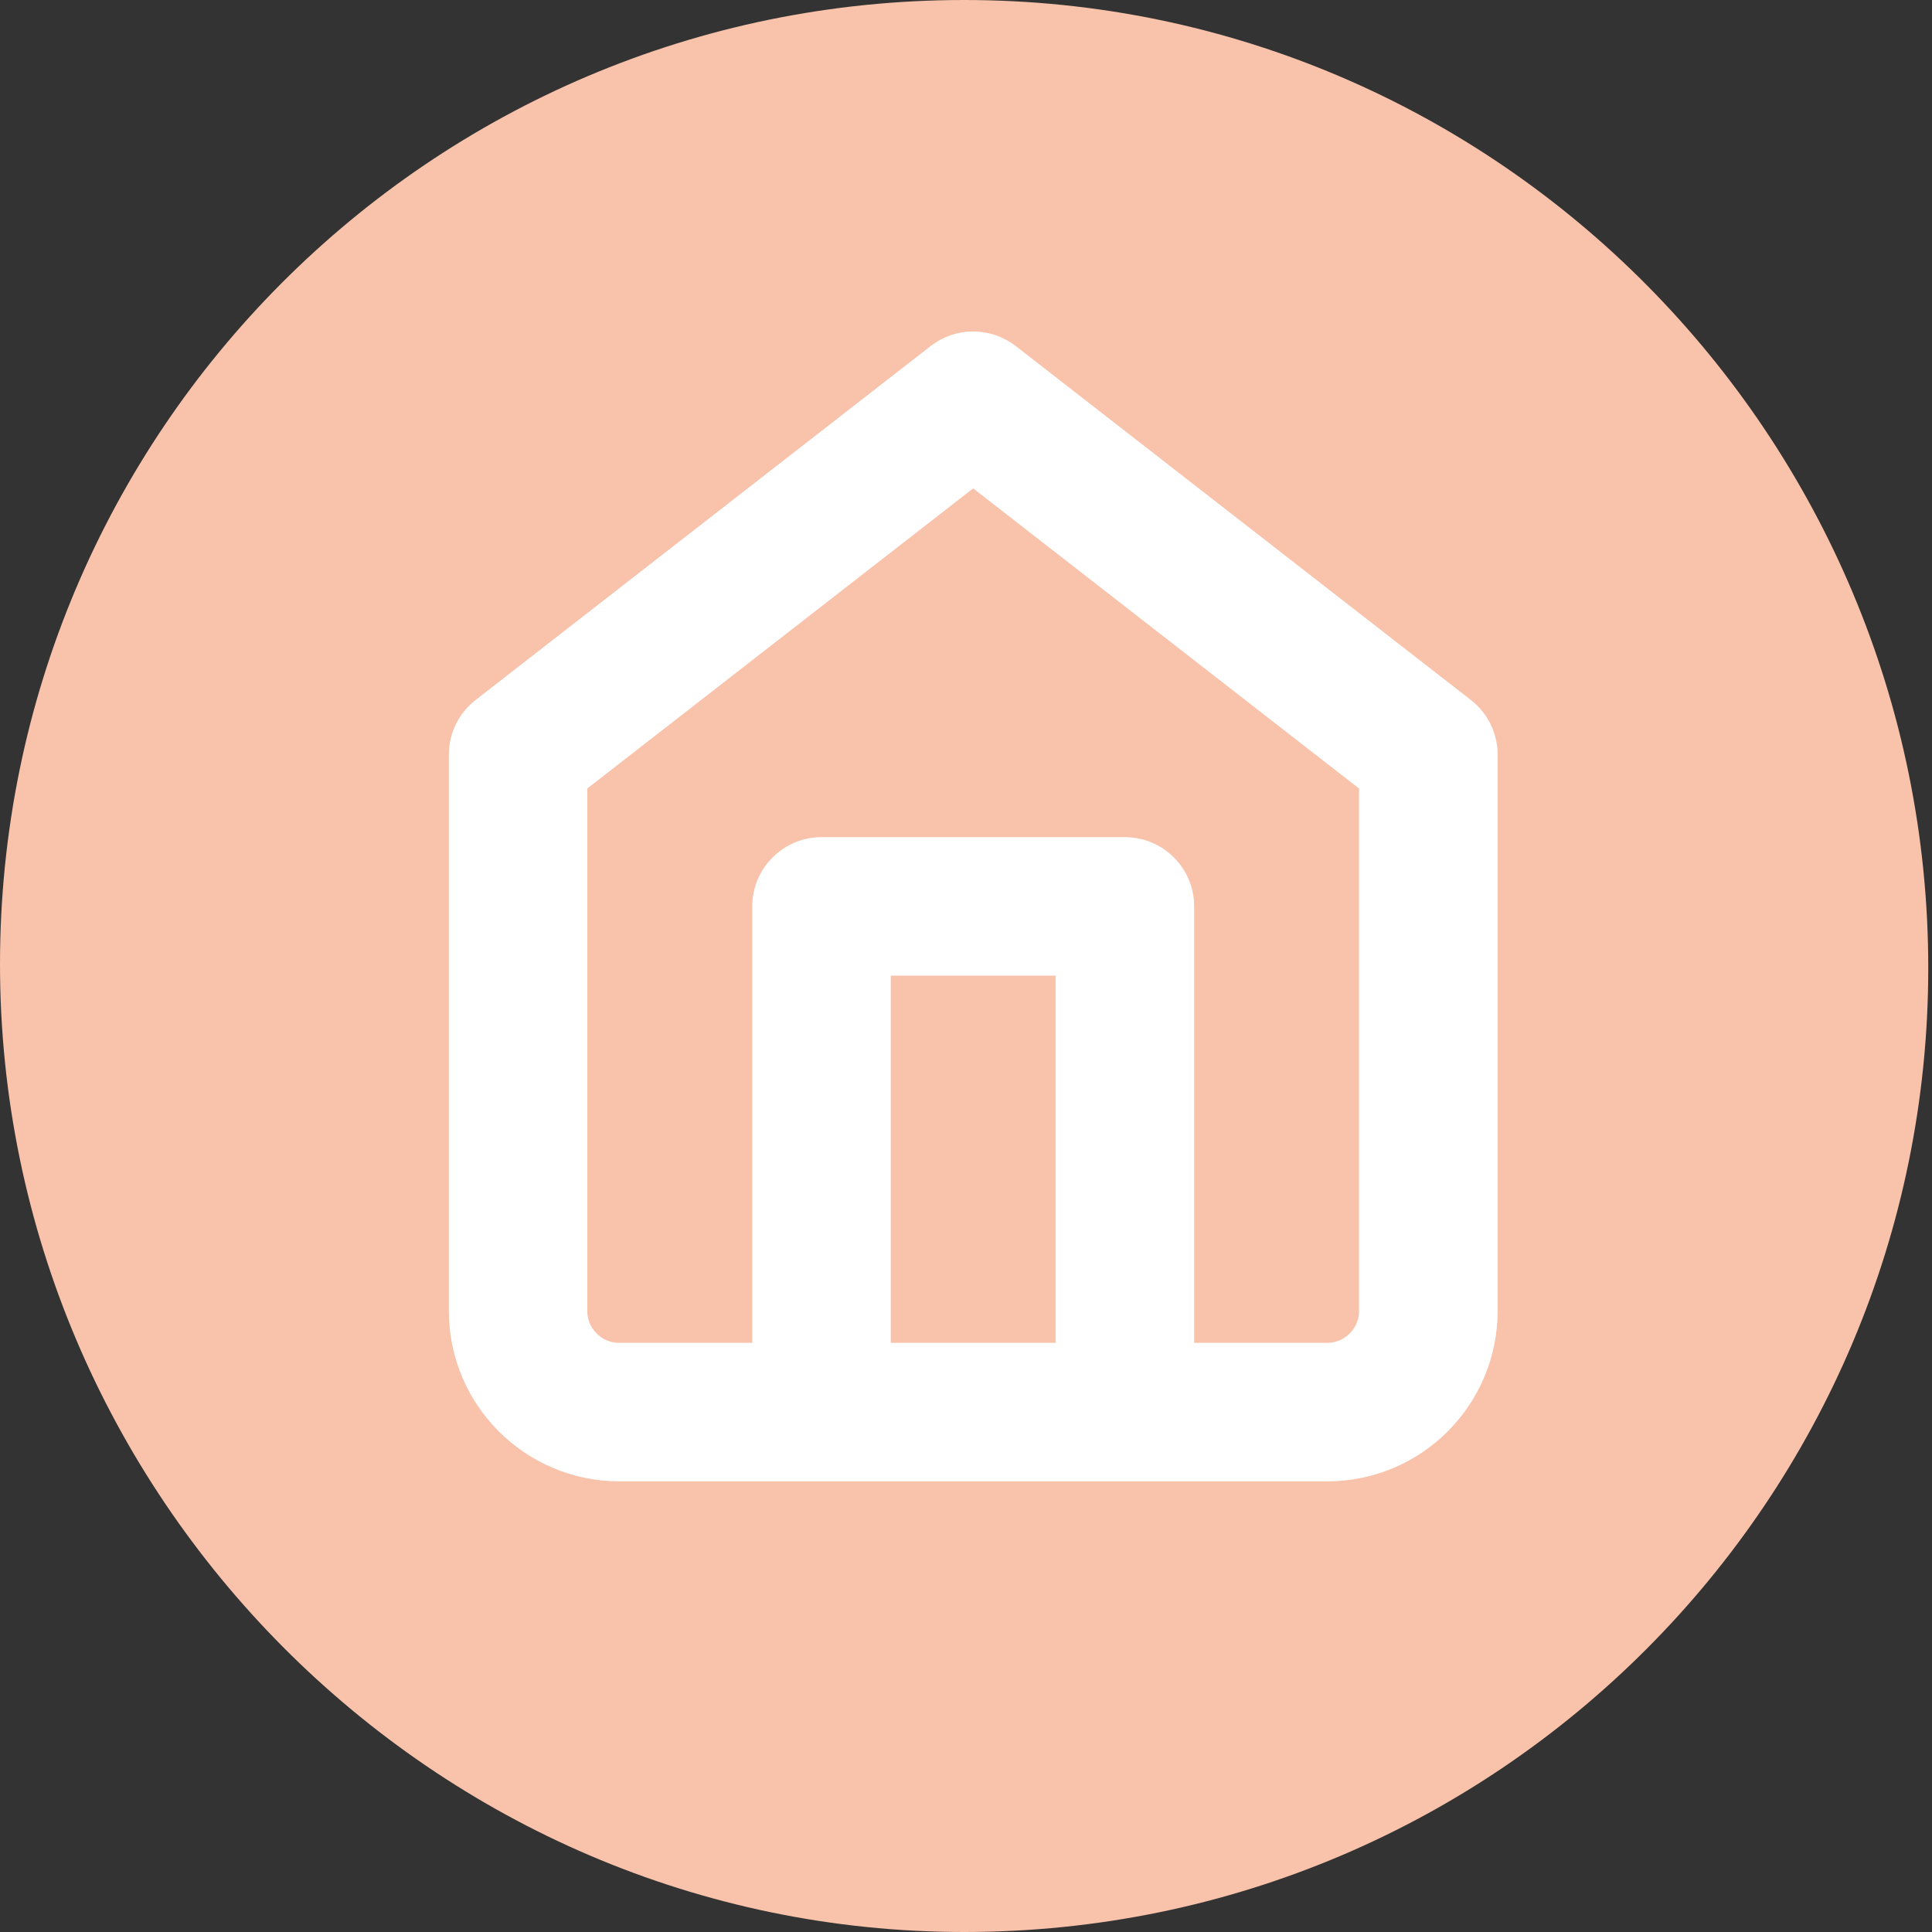
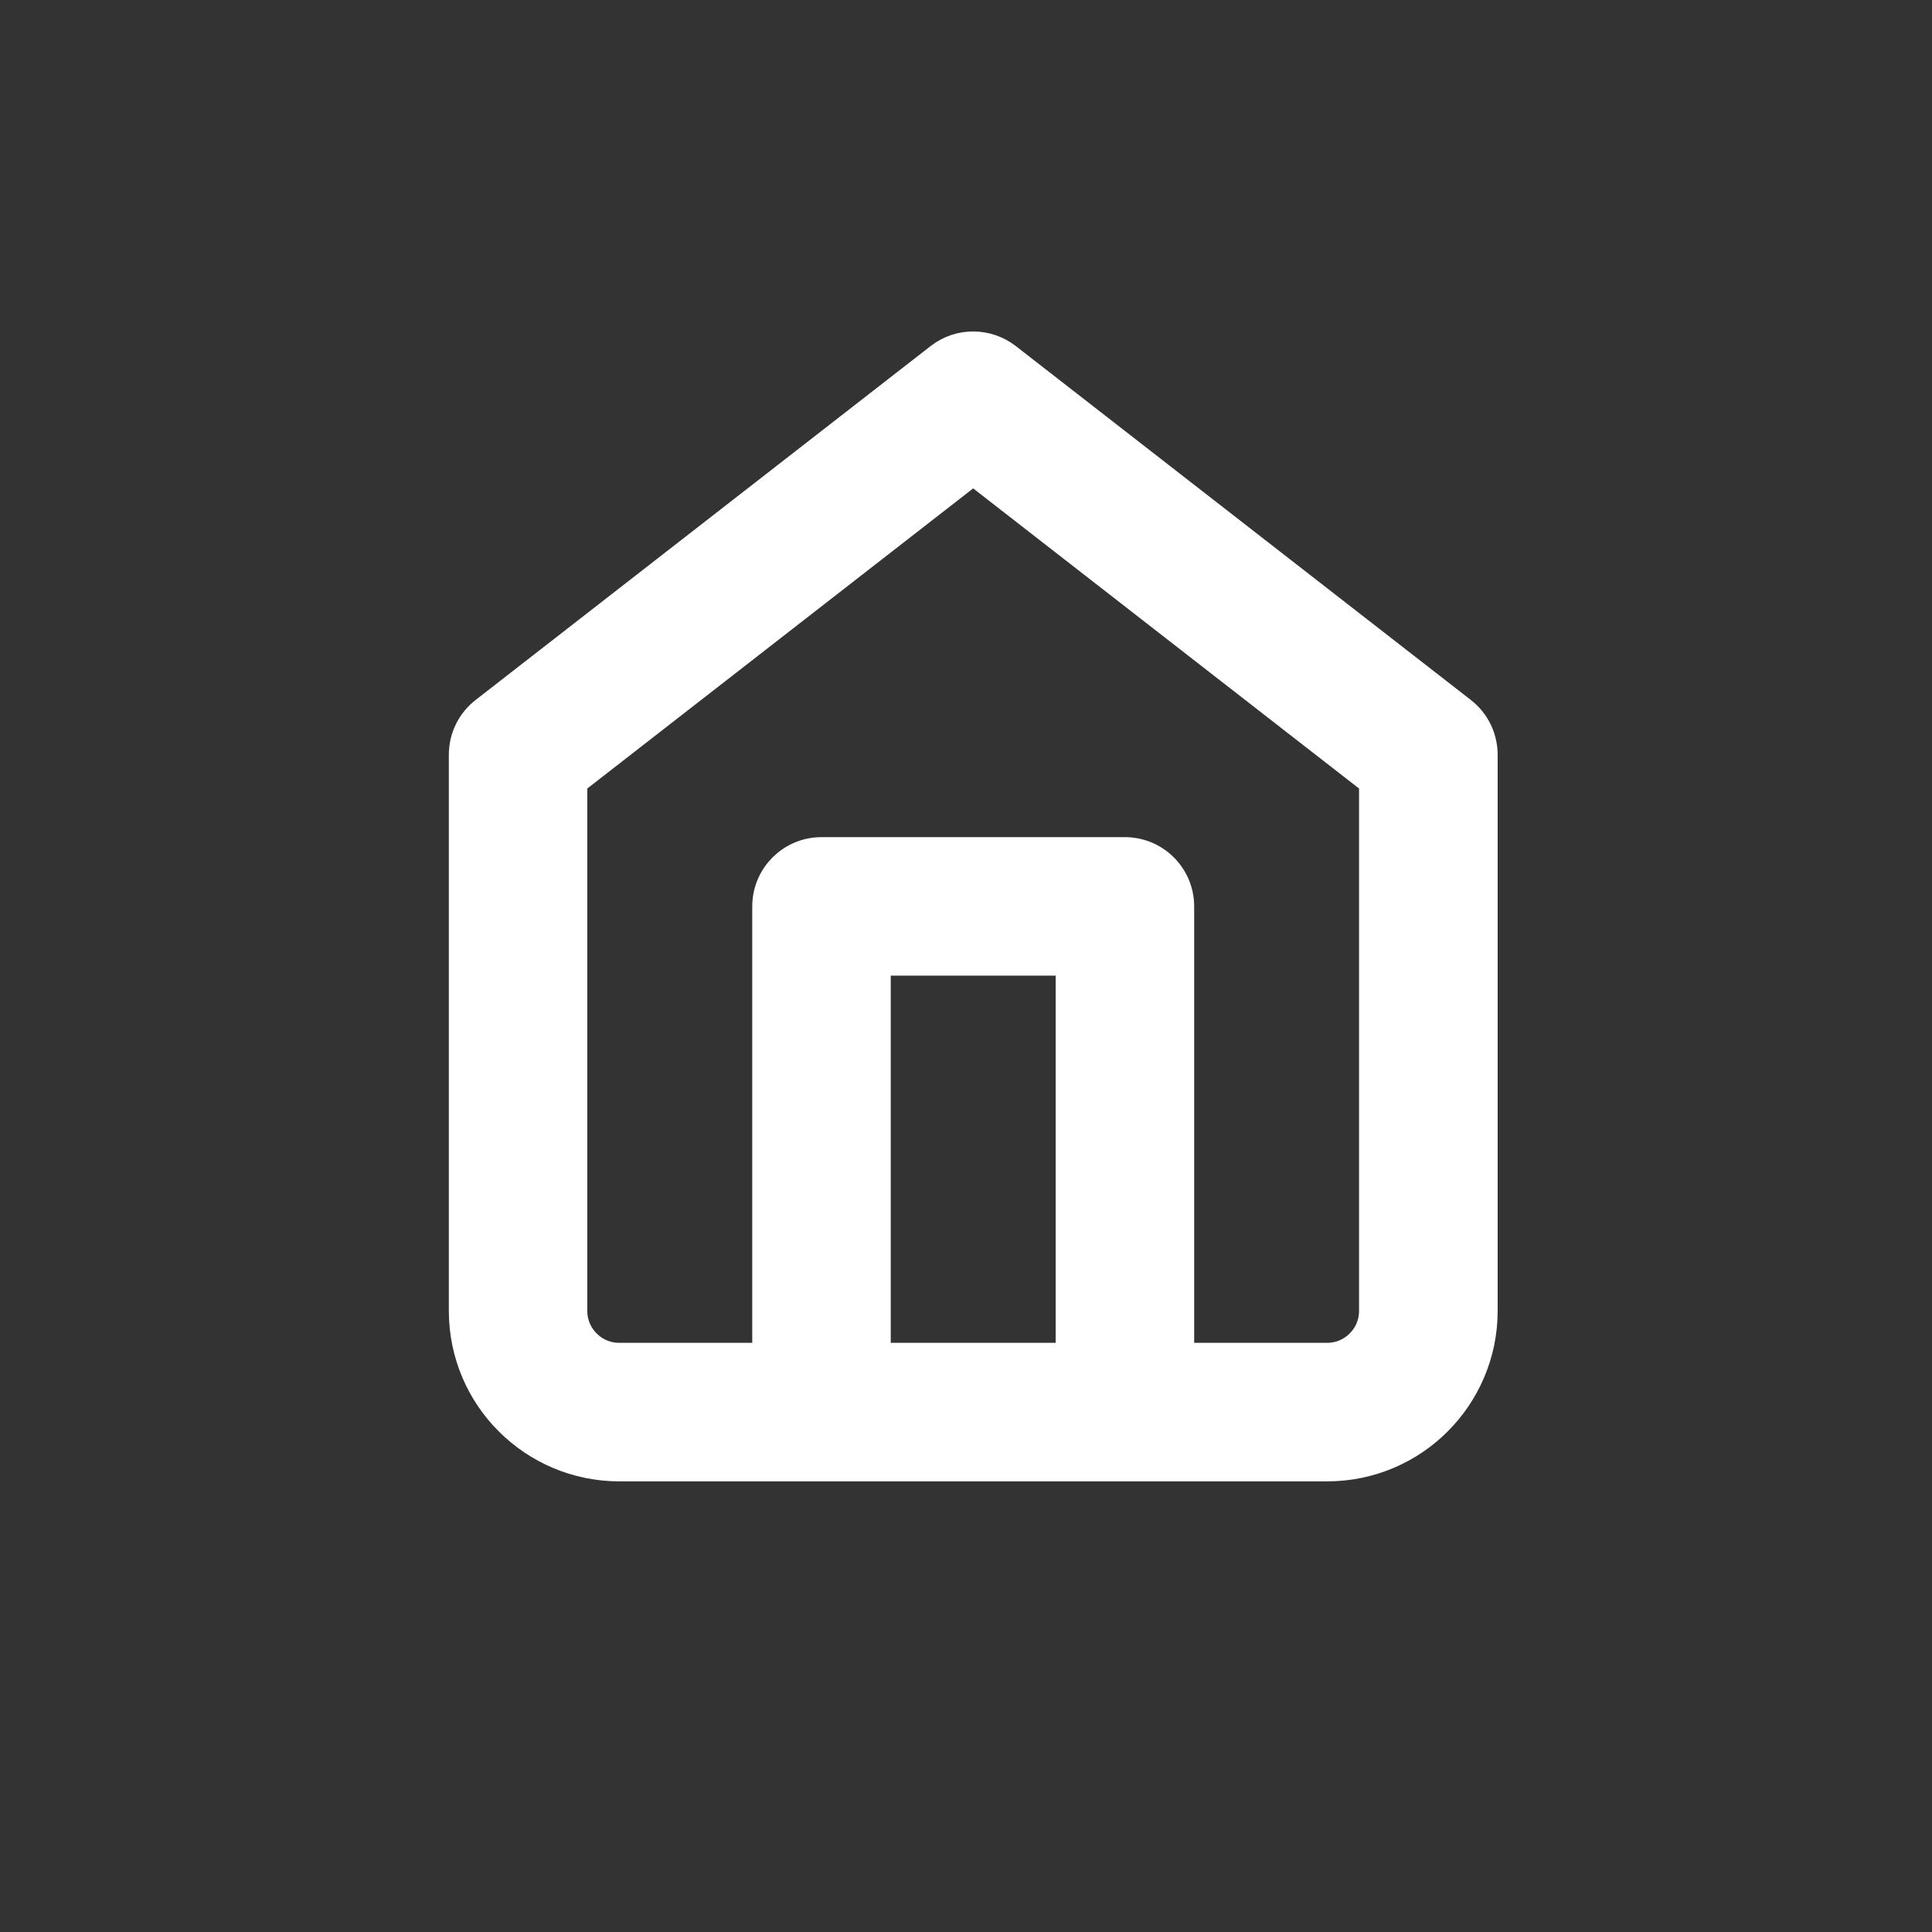
<svg xmlns="http://www.w3.org/2000/svg" xmlns:ns1="http://www.inkscape.org/namespaces/inkscape" xmlns:ns2="http://sodipodi.sourceforge.net/DTD/sodipodi-0.dtd" version="1.1" id="Ebene_1" x="0px" y="0px" viewBox="0 0 51.7 51.7" style="enable-background:new 0 0 51.7 51.7;" xml:space="preserve" ns1:version="0.91 r13725" ns2:docname="home.svg">
  <rect x="0" y="0" width="51.7" height="51.7" fill="#333333" stroke="none" />
  <defs id="defs4165" />
  <ns2:namedview pagecolor="#ffffff" bordercolor="#666666" borderopacity="1" objecttolerance="10" gridtolerance="10" guidetolerance="10" ns1:pageopacity="0" ns1:pageshadow="2" ns1:window-width="1536" ns1:window-height="801" id="namedview4163" showgrid="false" ns1:zoom="12.224371" ns1:cx="25.85" ns1:cy="25.85" ns1:window-x="-8" ns1:window-y="-8" ns1:window-maximized="1" ns1:current-layer="Ebene_1" />
  <style type="text/css" id="style4137">
	.st0{fill:#FFB096;}
	.st1{fill:#F9C2AA;}
	.st2{fill:#FFFFFF;}
</style>
  <g id="g4139">
-     <path class="st0" d="M25.8,112.6c14.3,0,25.8-11.6,25.8-25.8S40.1,60.9,25.8,60.9S0,72.5,0,86.8S11.6,112.6,25.8,112.6" id="path4141" />
-   </g>
+     </g>
  <g id="g4143">
-     <path class="st1" d="M25.8,51.7c14.3,0,25.8-11.6,25.8-25.8S40.1,0,25.8,0S0,11.6,0,25.8S11.6,51.7,25.8,51.7" id="path4145" />
-   </g>
+     </g>
  <g id="g4147">
-     <path class="st0" d="M25.8,173.6c14.3,0,25.8-11.6,25.8-25.8c0-14.3-11.6-25.8-25.8-25.8S0,133.4,0,147.7S11.6,173.6,25.8,173.6" id="path4151" />
-   </g>
+     </g>
  <g id="g4153">
    <path class="st2" d="M40.3,135c1.3,4.1,0.8,11.9,0.4,16.6h-1.8c-1.7-3.4-0.3-9.8-0.7-14.4H18v-2.9C25.3,134.7,34.3,133.4,40.3,135" id="path4155" />
-     <path class="st2" d="M15.1,156.9c2.7-2,11.7-0.8,17.3-1.1v-13H15.1V156.9z M34.6,140.7c1.2,4.3,1.2,13,0,17.3   c-4.7,2.3-11.3-0.6-16.2,0.7c-3.3,0.9-3.9,4.8-6.1,5.4c0.4-7.6-0.9-17,0.7-23.4C18.6,139.5,28.9,139.5,34.6,140.7" id="path4157" />
    <path class="st2" d="M17.6,83.2c0,1.7,0.9,3.1,1.7,4.3c1.5,2.4,3.6,4.7,6.1,5.9c1.2,0.6,3.1,1.5,4.5,1.5c2.1,0,4.2-1.4,4-3.8   c-0.5-0.4-1.2-0.8-1.9-1.2c-0.5-0.3-1.6-1-2.2-0.9c-0.9,0.2-1.3,1.9-2.2,2c-2-0.8-3.6-2-4.9-3.6c-0.3-0.4-1.1-1.4-1-1.9   c0.1-0.7,1.4-1.2,1.4-2.2c0-0.6-0.5-1.5-0.7-2.1c-0.3-0.7-0.5-1.3-0.9-2C19,78.7,17.6,81.3,17.6,83.2 M9.1,103.7   c0.6-2,1.4-4.1,2.2-6.3c0.2-0.6,0.7-1.6,0.7-2.1s-0.7-1.3-0.9-1.7c-2-4.3-1.6-10.5,0.7-14.4c2.4-4,6.6-7.5,12.9-7.9   c5.3-0.3,9.4,1.9,12,4.4c2.8,2.7,5,6.8,4.9,11.6c-0.1,5-2.2,8.8-5.1,11.4c-2.9,2.6-6.7,4.6-12.2,4.2c-2.5-0.2-4.4-0.9-6.4-2   C15,101.9,12,102.8,9.1,103.7" id="path4159" />
-     <path class="st0" d="M21.6,79.5c0.4,0.6,0.6,1.3,0.9,2c0.2,0.6,0.7,1.5,0.7,2.1c0,0.9-1.4,1.5-1.4,2.2c0,0.4,0.7,1.5,1,1.9   c1.2,1.6,2.9,2.9,4.9,3.6c0.9-0.1,1.3-1.9,2.2-2c0.6-0.1,1.6,0.6,2.2,0.9c0.7,0.4,1.3,0.8,1.9,1.2c0.2,2.4-1.9,3.9-4,3.8   c-1.4,0-3.3-0.9-4.5-1.5c-2.5-1.3-4.6-3.6-6.1-5.9c-0.8-1.2-1.7-2.6-1.7-4.3C17.6,81.3,19,78.7,21.6,79.5" id="path4161" />
  </g>
  <path ns1:connector-curvature="0" d="m 13.033,19.127 c -0.319,0.249 -0.522,0.635 -0.522,1.068 l 0,14.886 c 0,1.12 0.456,2.138 1.19,2.87 0.733,0.732 1.75,1.19 2.87,1.19 l 18.946,0 c 1.12,0 2.138,-0.456 2.87,-1.19 0.732,-0.733 1.19,-1.75 1.19,-2.87 l 0,-14.886 C 39.575,19.788 39.395,19.392 39.054,19.127 L 26.874,9.654 c -0.484,-0.372 -1.165,-0.386 -1.662,0 z m 18.423,17.307 0,-12.179 c 0,-0.747 -0.606,-1.353 -1.353,-1.353 l -8.12,0 c -0.747,0 -1.353,0.606 -1.353,1.353 l 0,12.179 -4.06,0 c -0.373,0 -0.71,-0.15 -0.957,-0.397 -0.246,-0.246 -0.397,-0.583 -0.397,-0.957 l 0,-14.224 10.826,-8.42 10.826,8.42 0,14.224 c 0,0.373 -0.15,0.71 -0.397,0.957 -0.246,0.246 -0.583,0.397 -0.957,0.397 z m -8.12,0 0,-10.826 5.413,0 0,10.826 z" id="path4173" style="fill:#ffffff;fill-opacity:1;stroke:#ffffff;stroke-opacity:1" />
</svg>